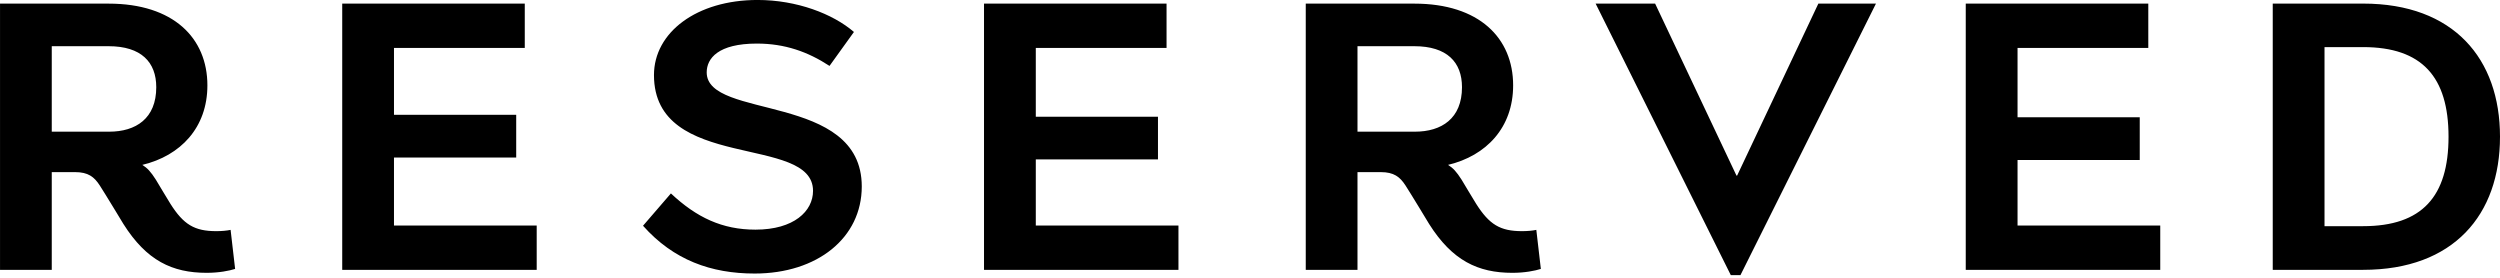
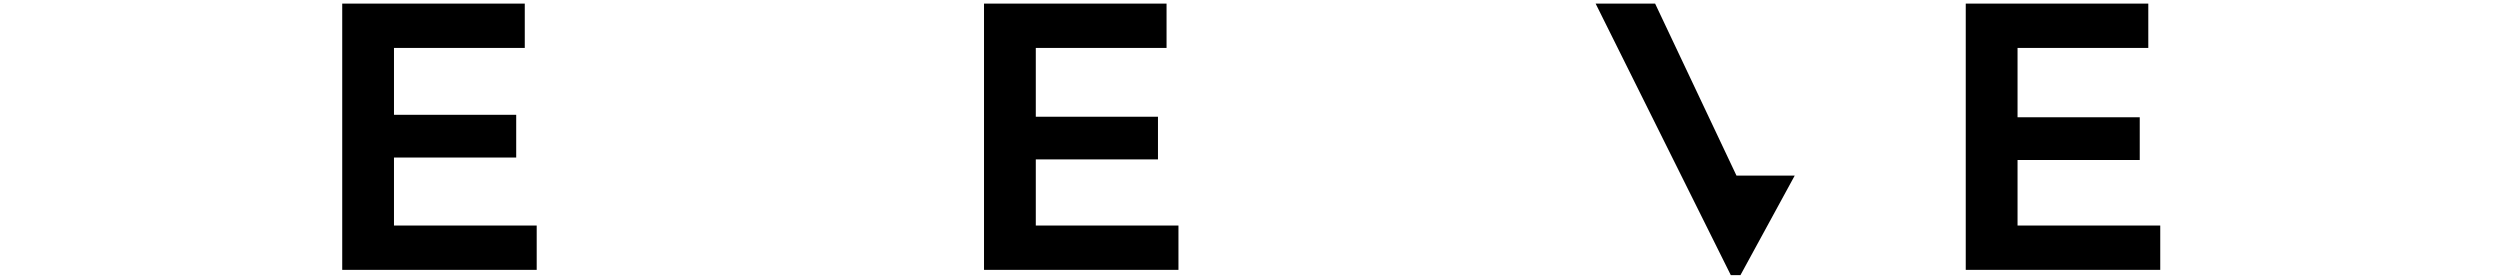
<svg xmlns="http://www.w3.org/2000/svg" width="216" height="24" fill="none" viewBox="0 0 216 24">
  <g clip-path="url(#a)">
-     <path fill="#000" d="M150.374 23.773h-.832L137.863.313h5.14l7.029 14.86h.054l7.019-14.86h4.977zM45.34.31v3.83h-11.3v5.78H44.6v3.69H34.04v5.877h12.331v3.828H29.568V.31zm55.45 0v3.83H89.493v5.945h10.556v3.689H89.493v5.712h12.326v3.828h-16.8V.31zm84.823 0v3.83h-11.297v5.992h10.558v3.69h-10.558v5.664h12.33v3.828h-16.805V.31z" />
+     <path fill="#000" d="M150.374 23.773h-.832L137.863.313h5.14l7.029 14.86h.054h4.977zM45.34.31v3.83h-11.3v5.78H44.6v3.69H34.04v5.877h12.331v3.828H29.568V.31zm55.45 0v3.83H89.493v5.945h10.556v3.689H89.493v5.712h12.326v3.828h-16.8V.31zm84.823 0v3.83h-11.297v5.992h10.558v3.69h-10.558v5.664h12.33v3.828h-16.805V.31z" />
    <mask id="b" width="422" height="298" x="-103" y="-137" maskUnits="userSpaceOnUse" style="mask-type:luminance">
-       <path fill="#fff" d="M-102.043-136.646h420.089v297.063h-420.089z" />
-     </mask>
+       </mask>
    <g fill="#000" mask="url(#b)">
      <path d="M196.365 23.315V.31h7.813C211.996.31 216 5.073 216 11.813s-4.004 11.501-11.822 11.501zm7.813-3.774c5.084 0 7.375-2.56 7.375-7.728 0-5.169-2.291-7.743-7.375-7.743h-3.34v15.471zM73.78 2.762l-2.11 2.933c-1.873-1.224-3.854-1.93-6.278-1.93-3.34 0-4.333 1.279-4.333 2.49 0 4.112 13.398 1.722 13.398 9.856 0 4.438-3.836 7.523-9.256 7.523-3.762 0-7.005-1.163-9.644-4.129l2.41-2.793c2.215 2.079 4.435 3.13 7.304 3.13 3.334 0 4.975-1.6 4.975-3.353 0-4.922-13.743-1.603-13.743-10.004 0-3.689 3.696-6.487 8.948-6.487 3.383 0 6.503 1.192 8.328 2.764m-64.35 8.615H4.472V3.992h4.912c2.818 0 4.117 1.379 4.117 3.541 0 2.706-1.76 3.844-4.072 3.844m10.885 11.857-.39-3.373c-.348.073-.77.11-1.246.11-1.878 0-2.82-.575-3.947-2.351-.418-.66-.873-1.461-1.262-2.09-.445-.701-.735-1.007-1.171-1.285 3.3-.79 5.621-3.214 5.621-6.869 0-4.088-2.93-7.063-8.535-7.063H.002v23.001h4.47v-8.443h2.01c1.14 0 1.656.41 2.138 1.153.463.712 2.043 3.328 2.043 3.328 1.999 3.163 4.215 4.22 7.193 4.22 1.072 0 1.962-.179 2.458-.338m101.93-11.857h-4.957V3.992h4.913c2.818 0 4.116 1.379 4.116 3.541 0 2.706-1.761 3.844-4.072 3.844m10.885 11.857-.391-3.373c-.348.073-.769.11-1.245.11-1.878 0-2.819-.575-3.947-2.351-.417-.66-.874-1.461-1.262-2.09-.445-.701-.735-1.007-1.171-1.285 3.299-.79 5.622-3.214 5.622-6.869 0-4.088-2.93-7.063-8.535-7.063h-9.383v23.001h4.47v-8.443h2.01c1.139 0 1.656.41 2.138 1.153.463.712 2.042 3.328 2.042 3.328 2 3.163 4.217 4.22 7.193 4.22 1.072 0 1.963-.179 2.459-.338" />
    </g>
  </g>
  <defs>
    <clipPath id="a">
      <path fill="#fff" d="M0 0h216v23.775H0z" />
    </clipPath>
  </defs>
</svg>